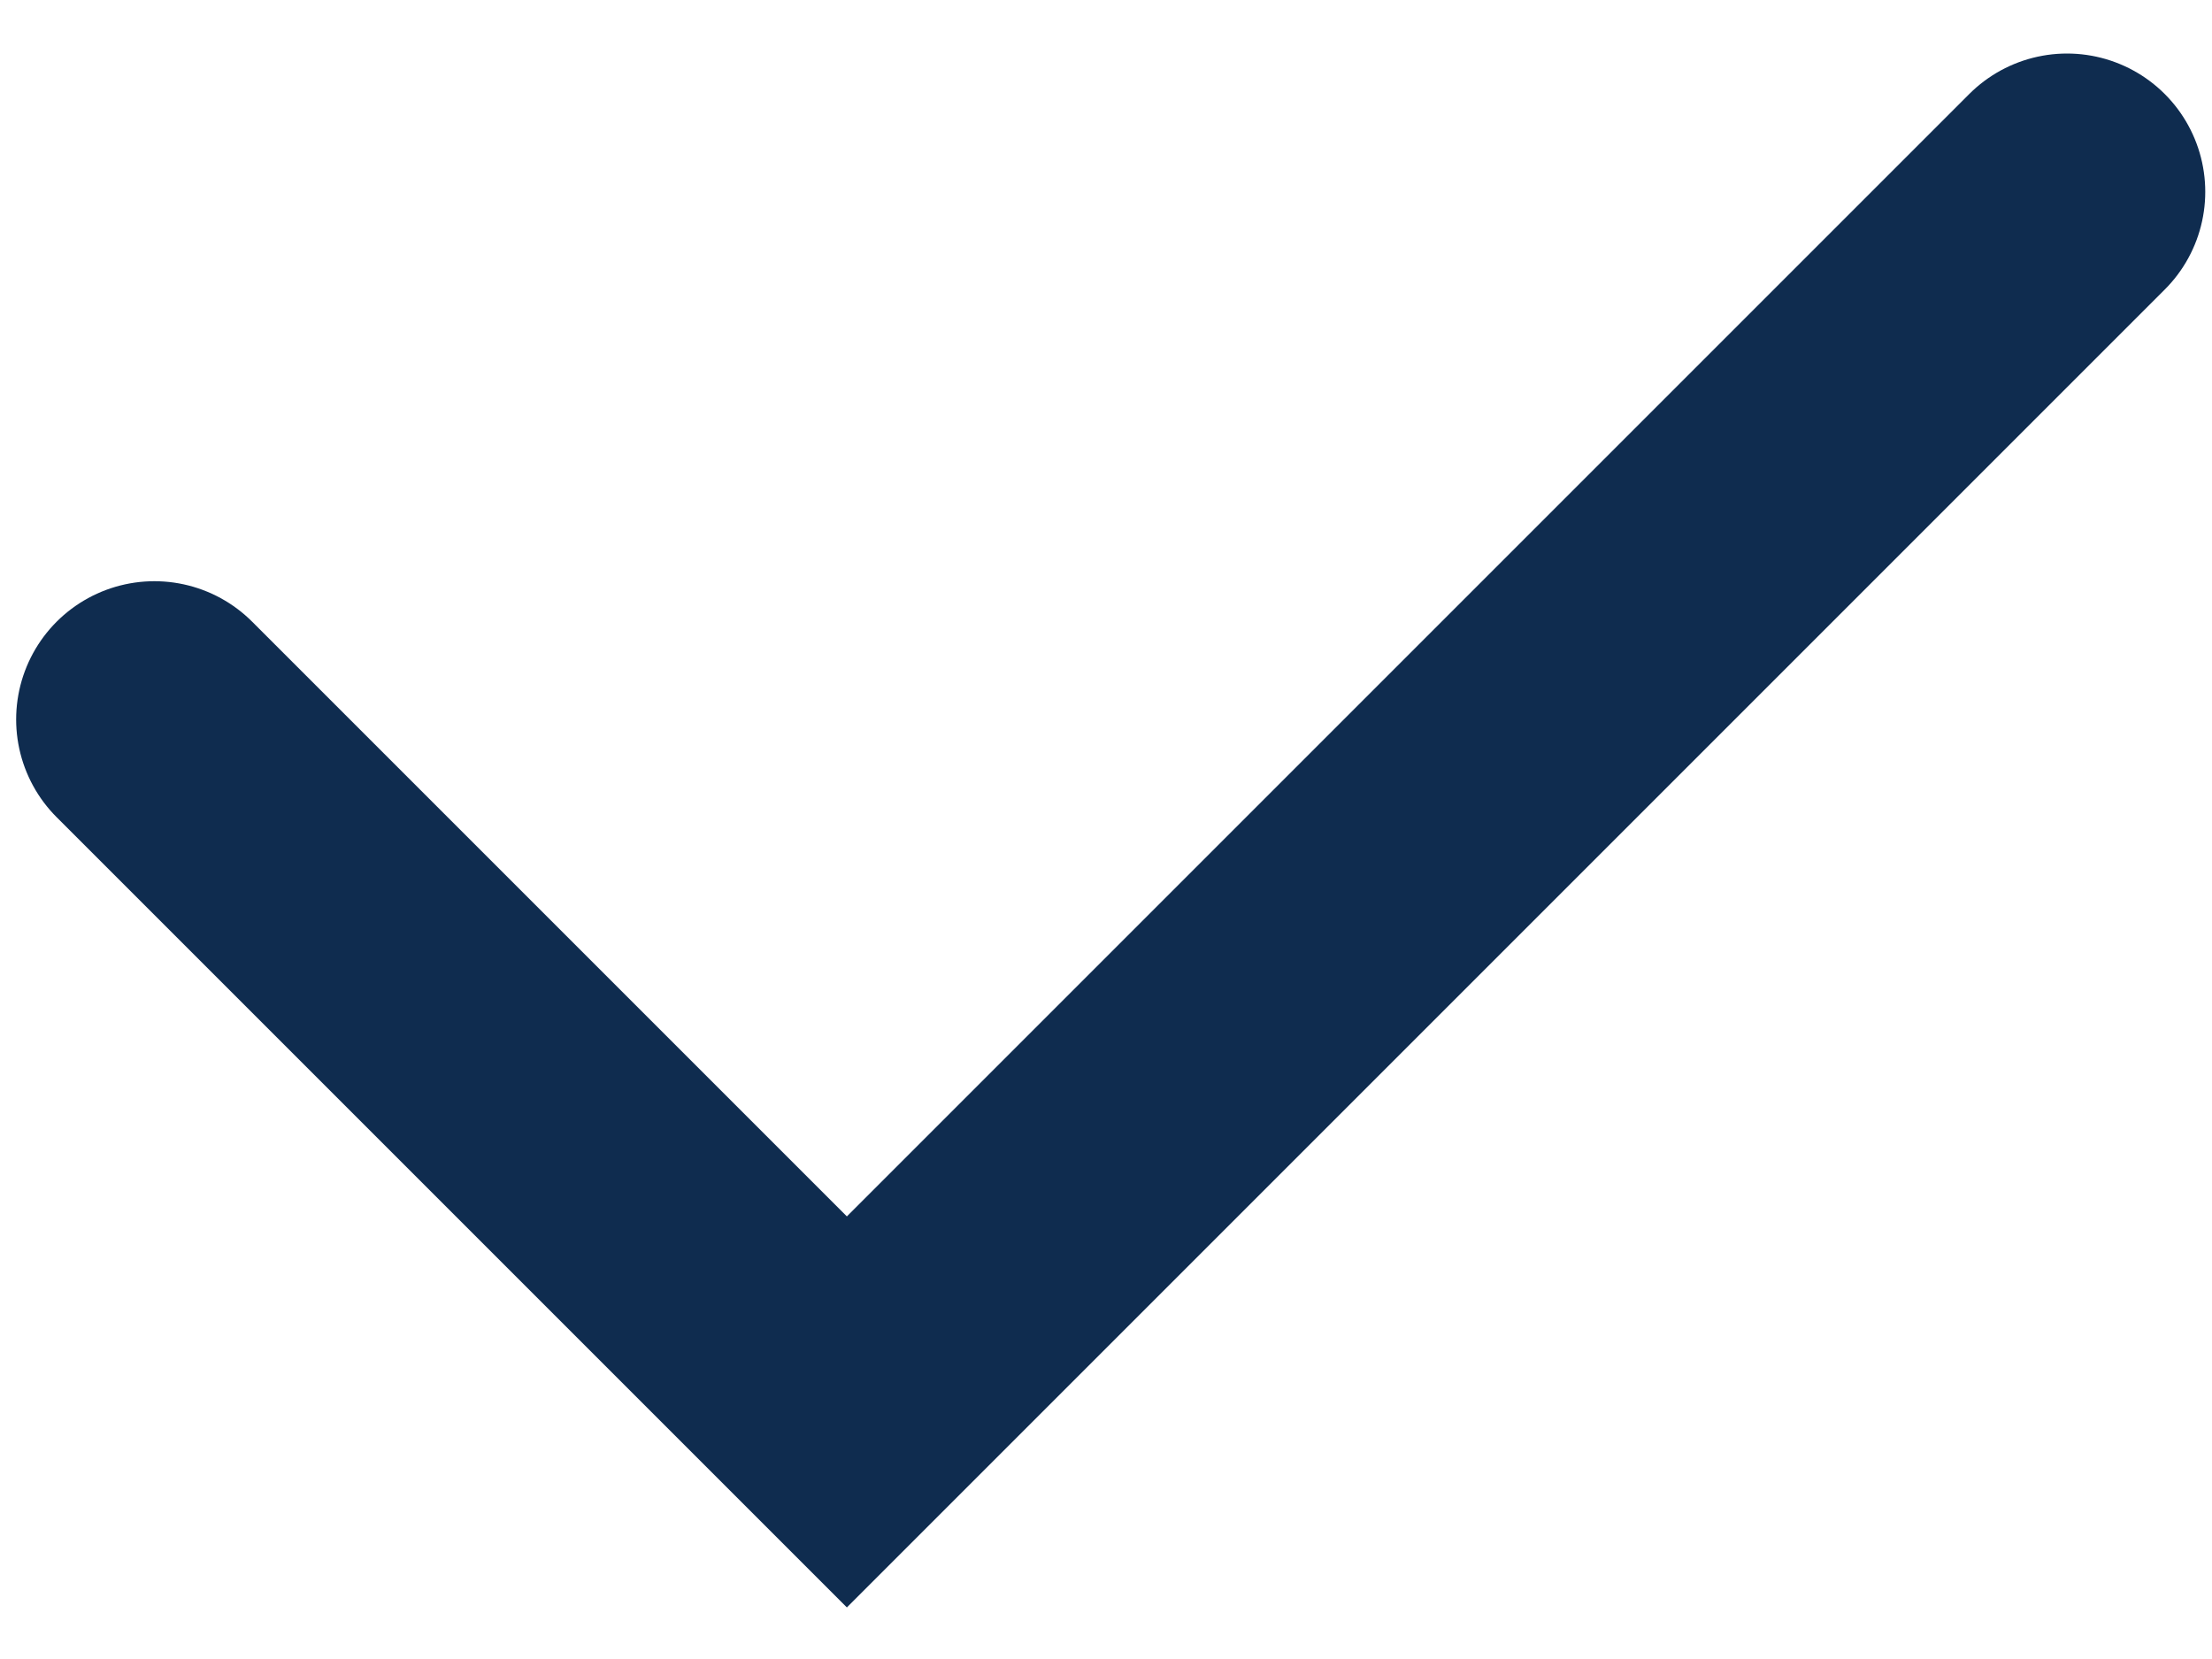
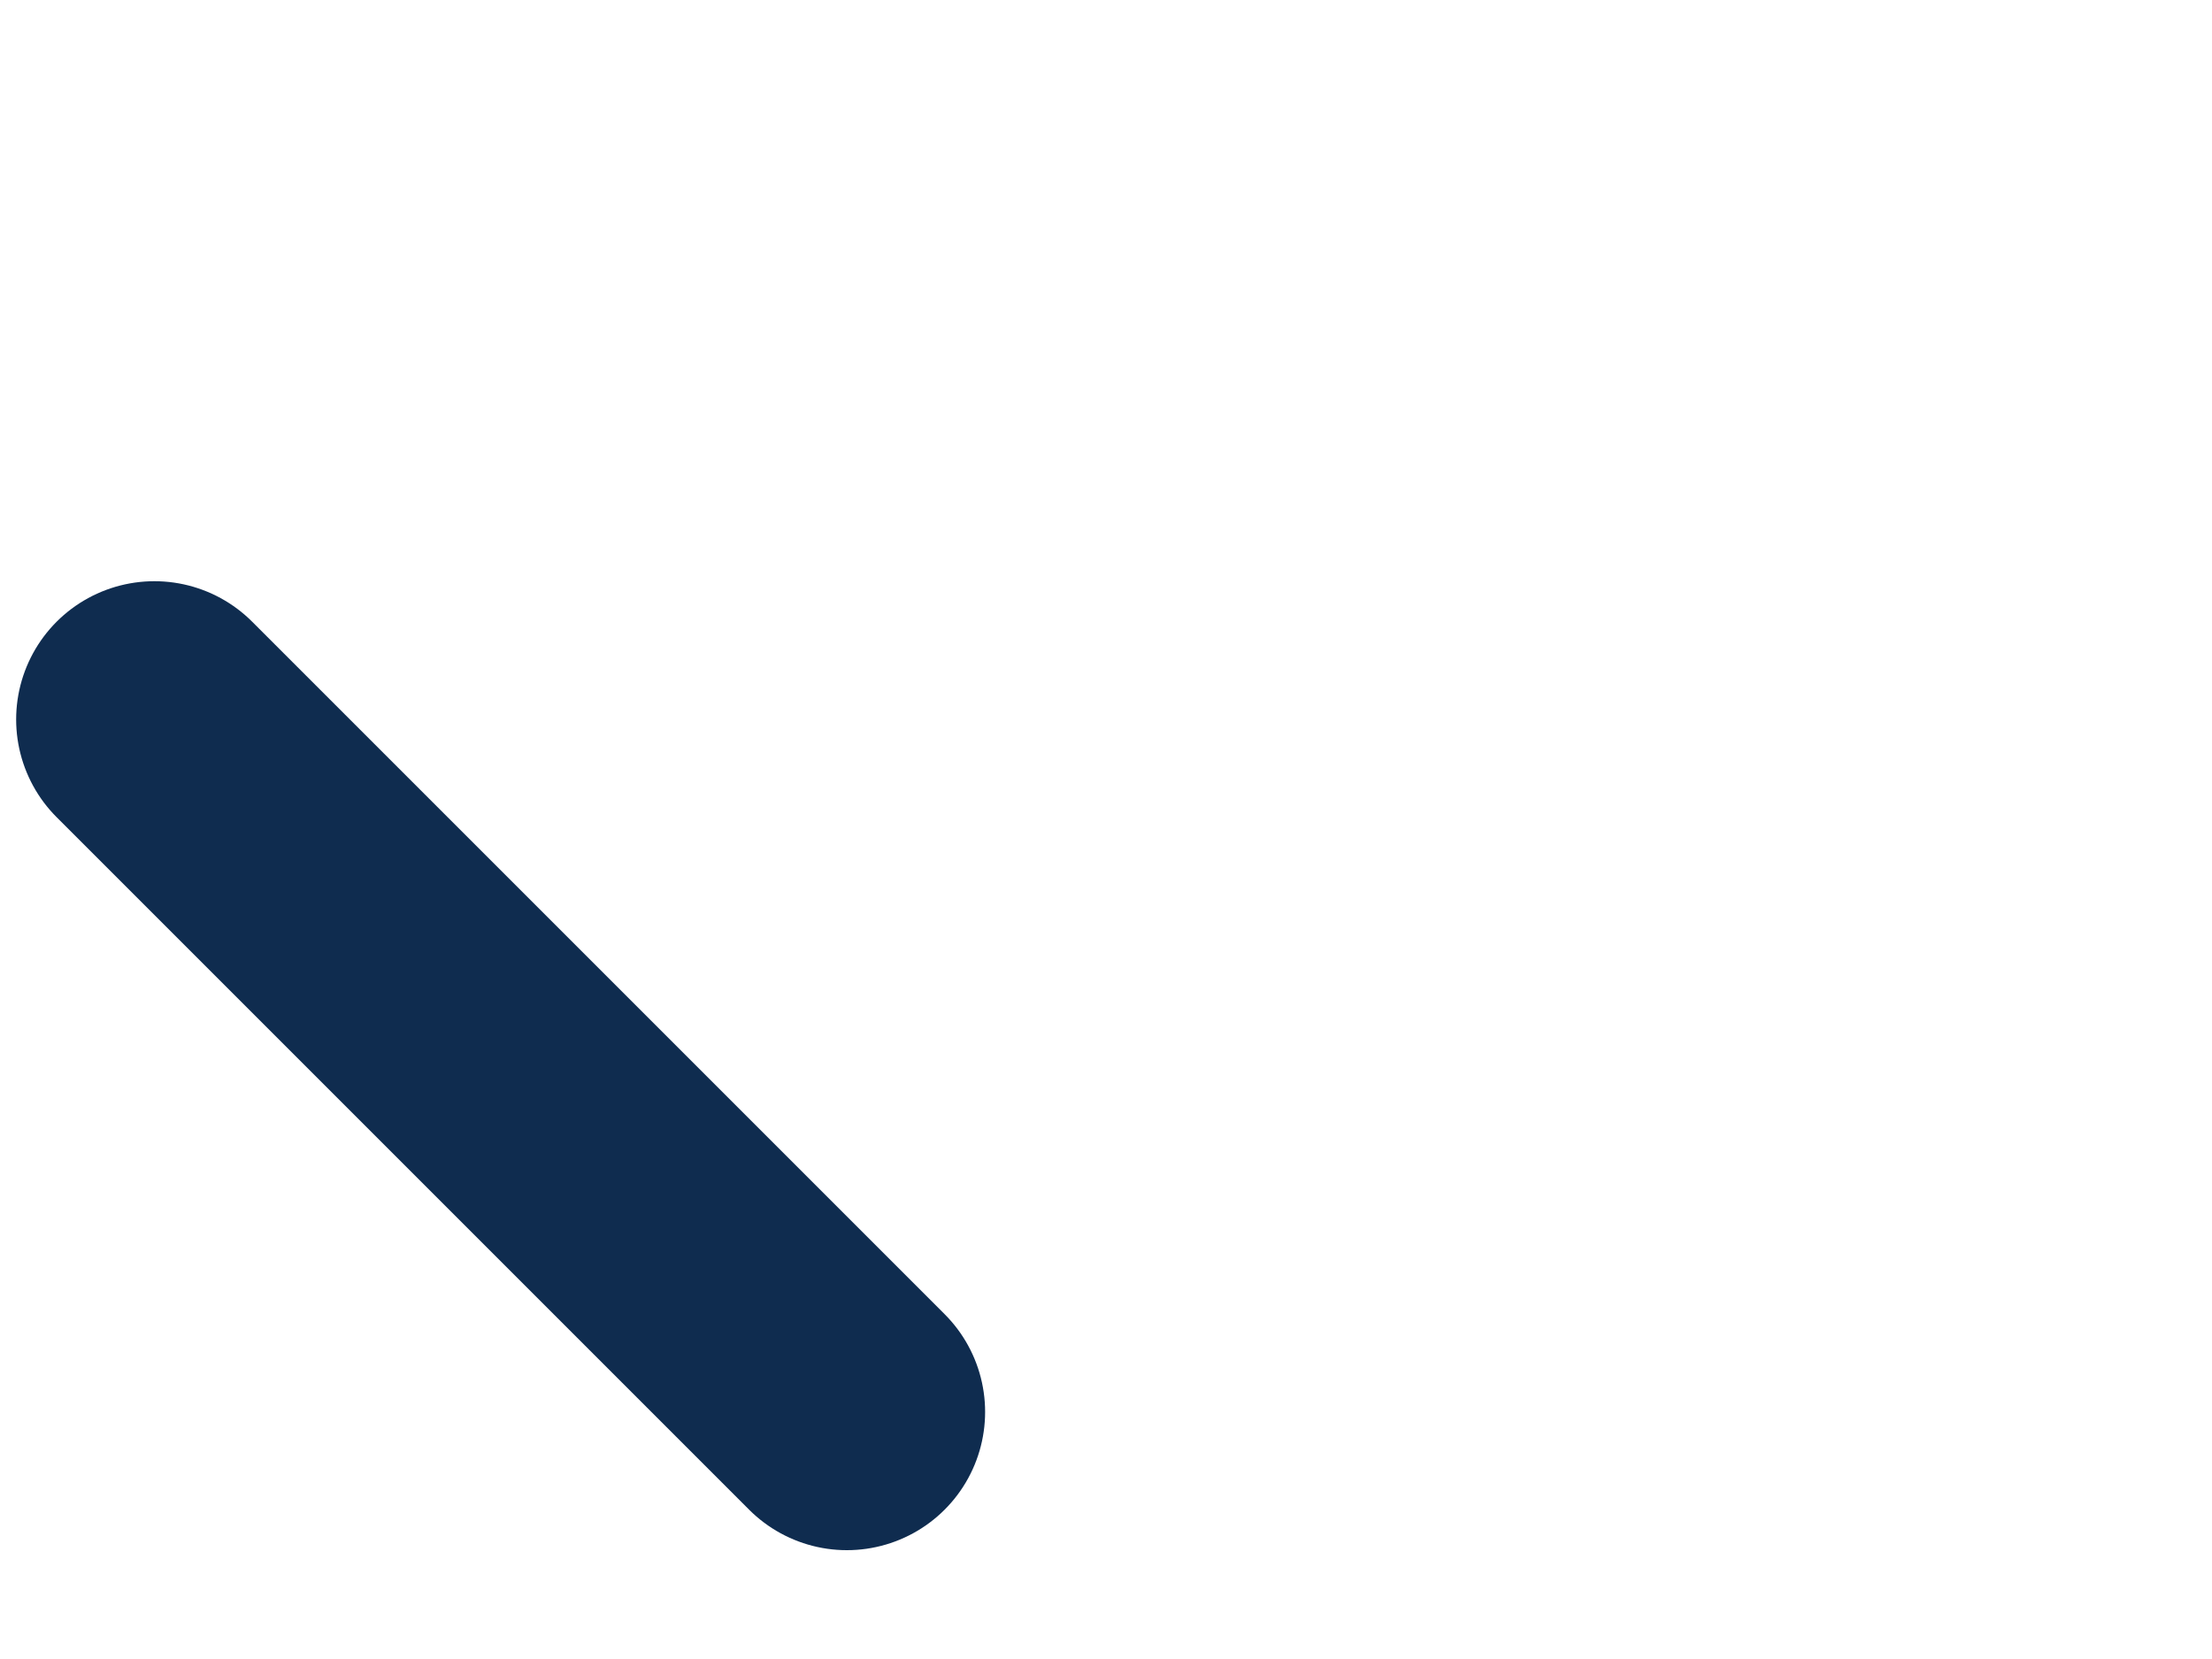
<svg xmlns="http://www.w3.org/2000/svg" width="20" height="15" viewBox="0 0 20 15" fill="none">
-   <path d="M1.396 6.505L7.657 12.766L18.689 1.734" stroke="#0F2C4F" stroke-width="2.5" stroke-linecap="round" />
+   <path d="M1.396 6.505L7.657 12.766" stroke="#0F2C4F" stroke-width="2.5" stroke-linecap="round" />
</svg>